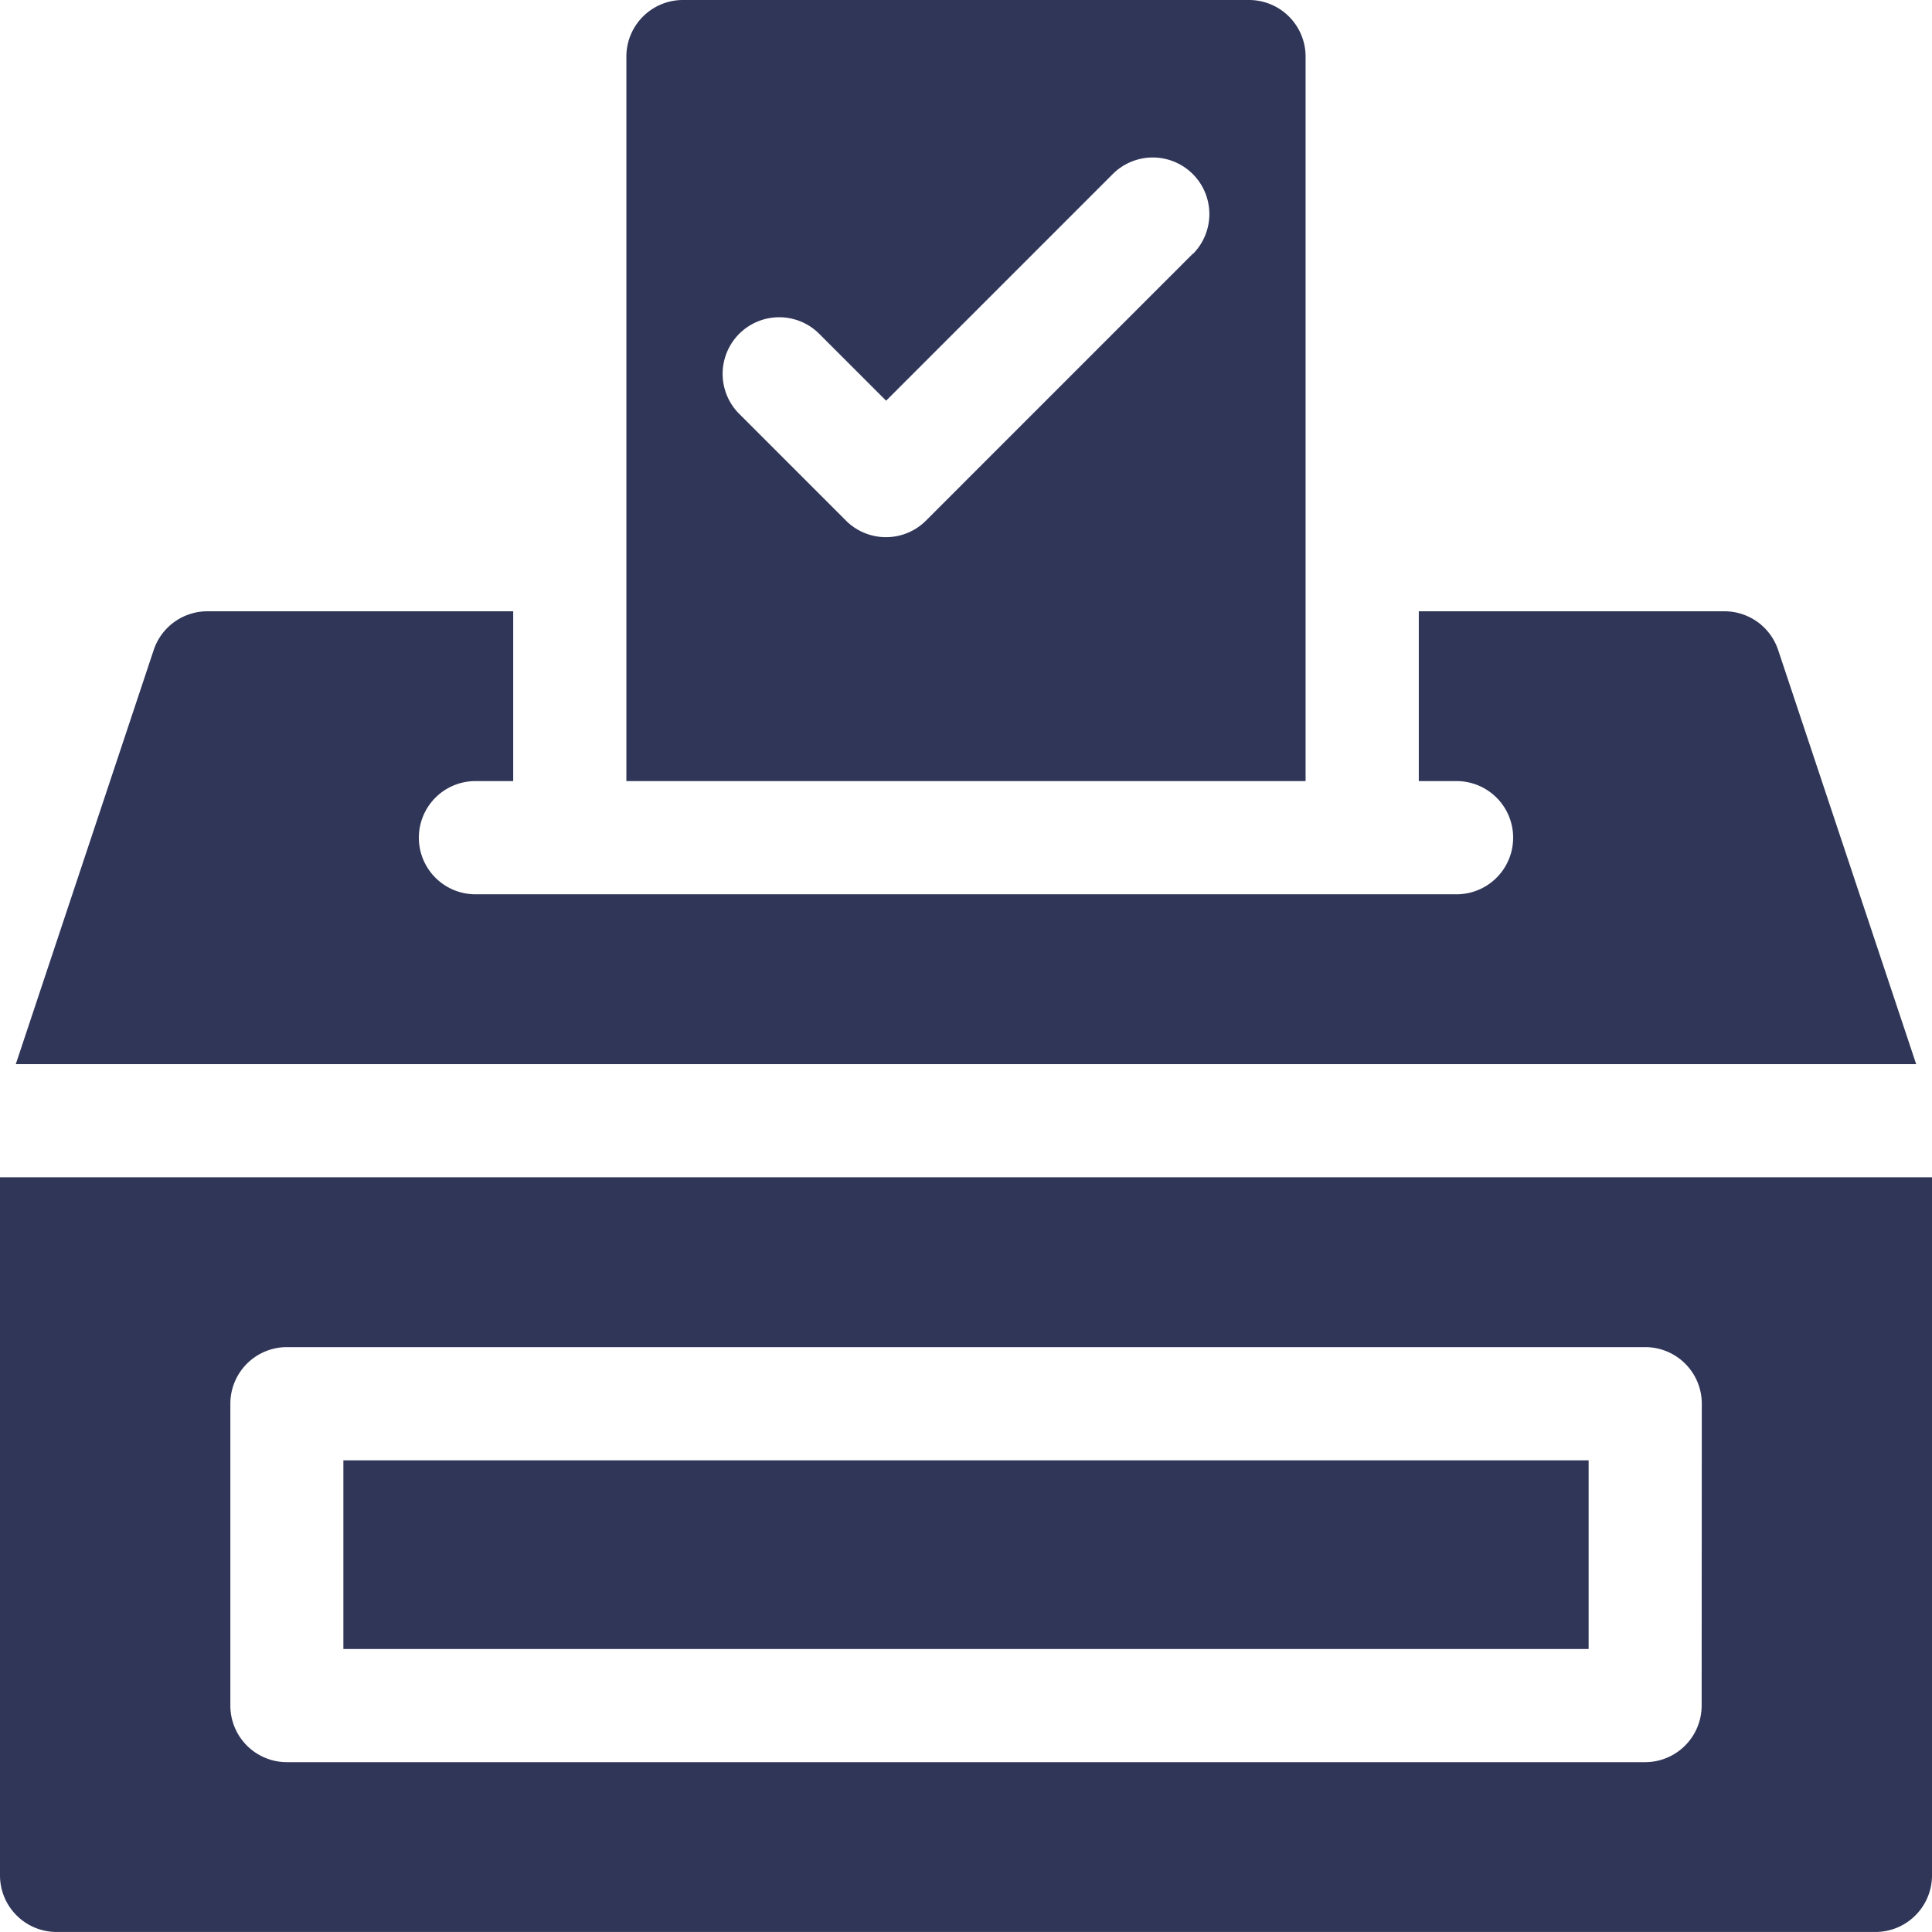
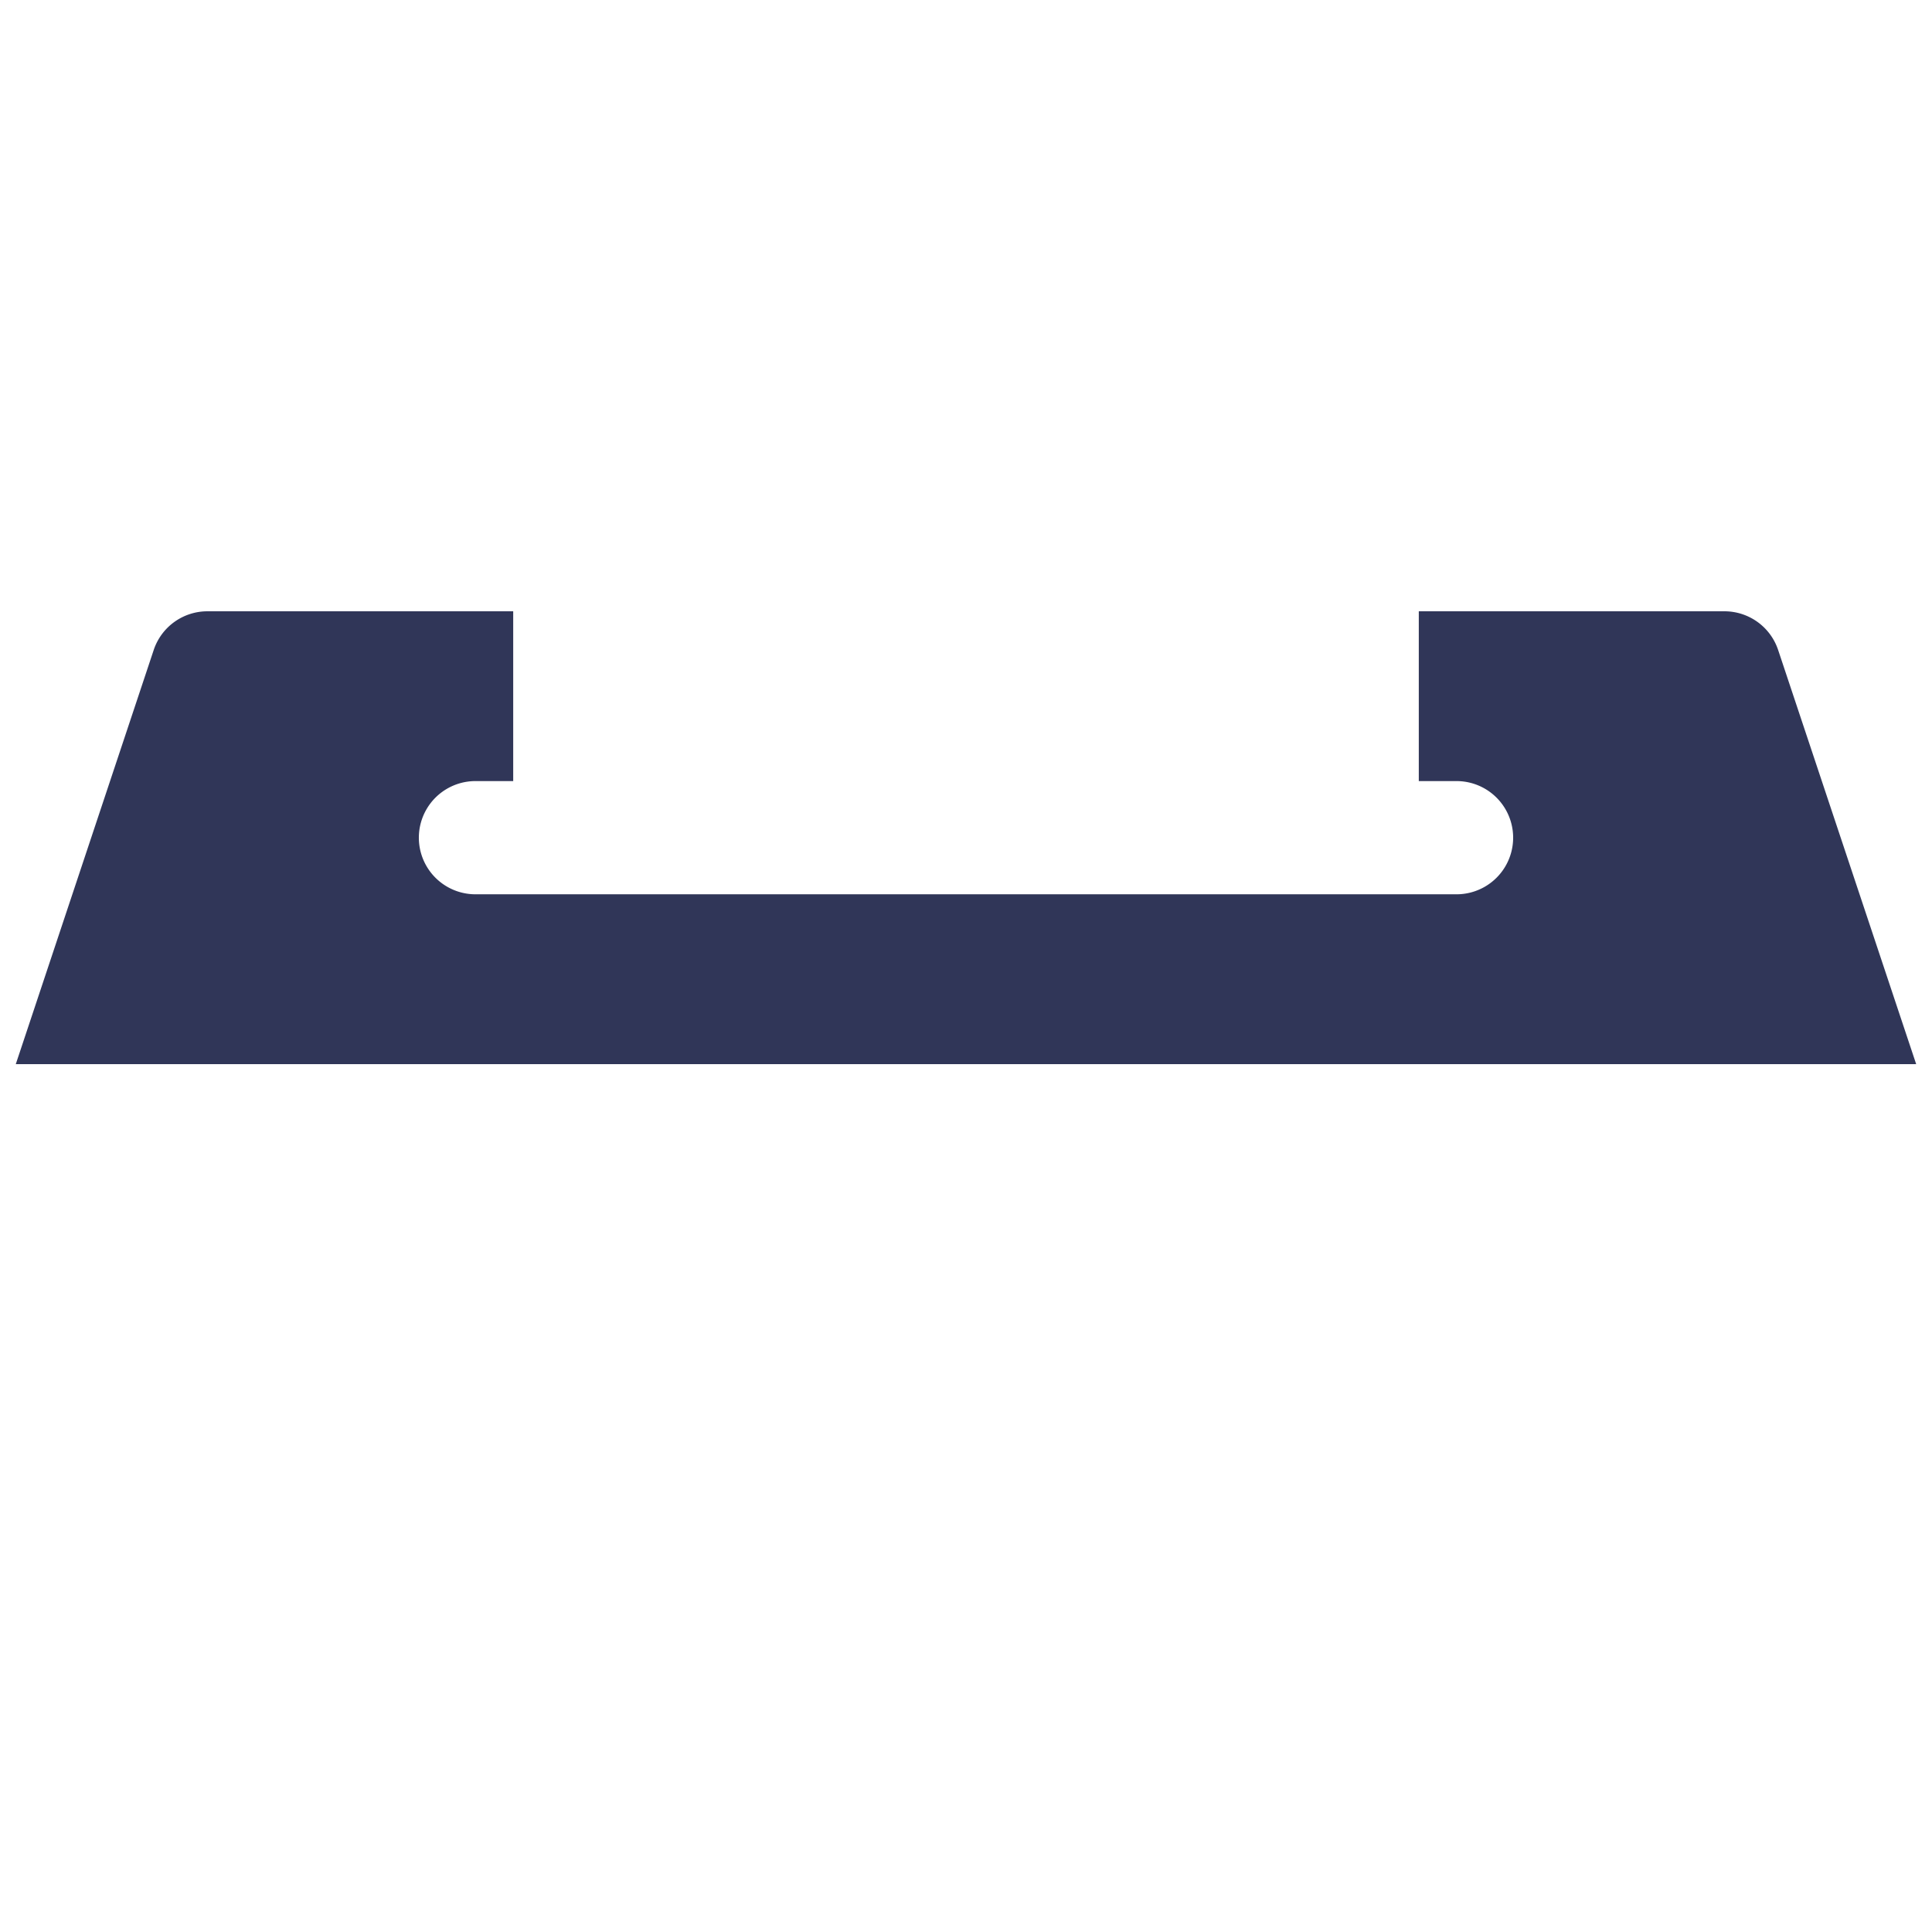
<svg xmlns="http://www.w3.org/2000/svg" id="cta-5-voting" width="52" height="52" viewBox="0 0 52 52">
-   <path id="Path_36414" data-name="Path 36414" d="M0,312v18.789a1.523,1.523,0,0,0,1.523,1.523H50.477A1.523,1.523,0,0,0,52,330.789V312Zm45.8,14.219a1.523,1.523,0,0,1-1.523,1.523H7.719A1.523,1.523,0,0,1,6.2,326.219v-8.125a1.523,1.523,0,0,1,1.523-1.523H44.281a1.523,1.523,0,0,1,1.523,1.523Z" transform="translate(0 -280.313)" fill="#303658" />
-   <path id="Path_36415" data-name="Path 36415" d="M91,387h33.516v5.078H91Z" transform="translate(-81.758 -347.695)" fill="#303658" />
-   <path id="Path_36416" data-name="Path 36416" d="M184.281,1.523A1.523,1.523,0,0,0,182.758,0H167.523A1.523,1.523,0,0,0,166,1.523v19.5h18.281ZM181.245,6.83l-7.181,7.182a1.523,1.523,0,0,1-2.154,0l-2.873-2.873a1.523,1.523,0,1,1,2.154-2.154l1.8,1.8,6.1-6.1a1.523,1.523,0,1,1,2.154,2.154Z" transform="translate(-149.141)" fill="#303658" />
  <path id="Path_36417" data-name="Path 36417" d="M51.622,163.042A1.523,1.523,0,0,0,50.177,162H41.95v4.57h1.016a1.523,1.523,0,1,1,0,3.047H16.56a1.523,1.523,0,0,1,0-3.047h1.016V162H9.349A1.523,1.523,0,0,0,7.9,163.042L4.188,174.188H55.337Z" transform="translate(-3.763 -145.547)" fill="#303658" />
</svg>